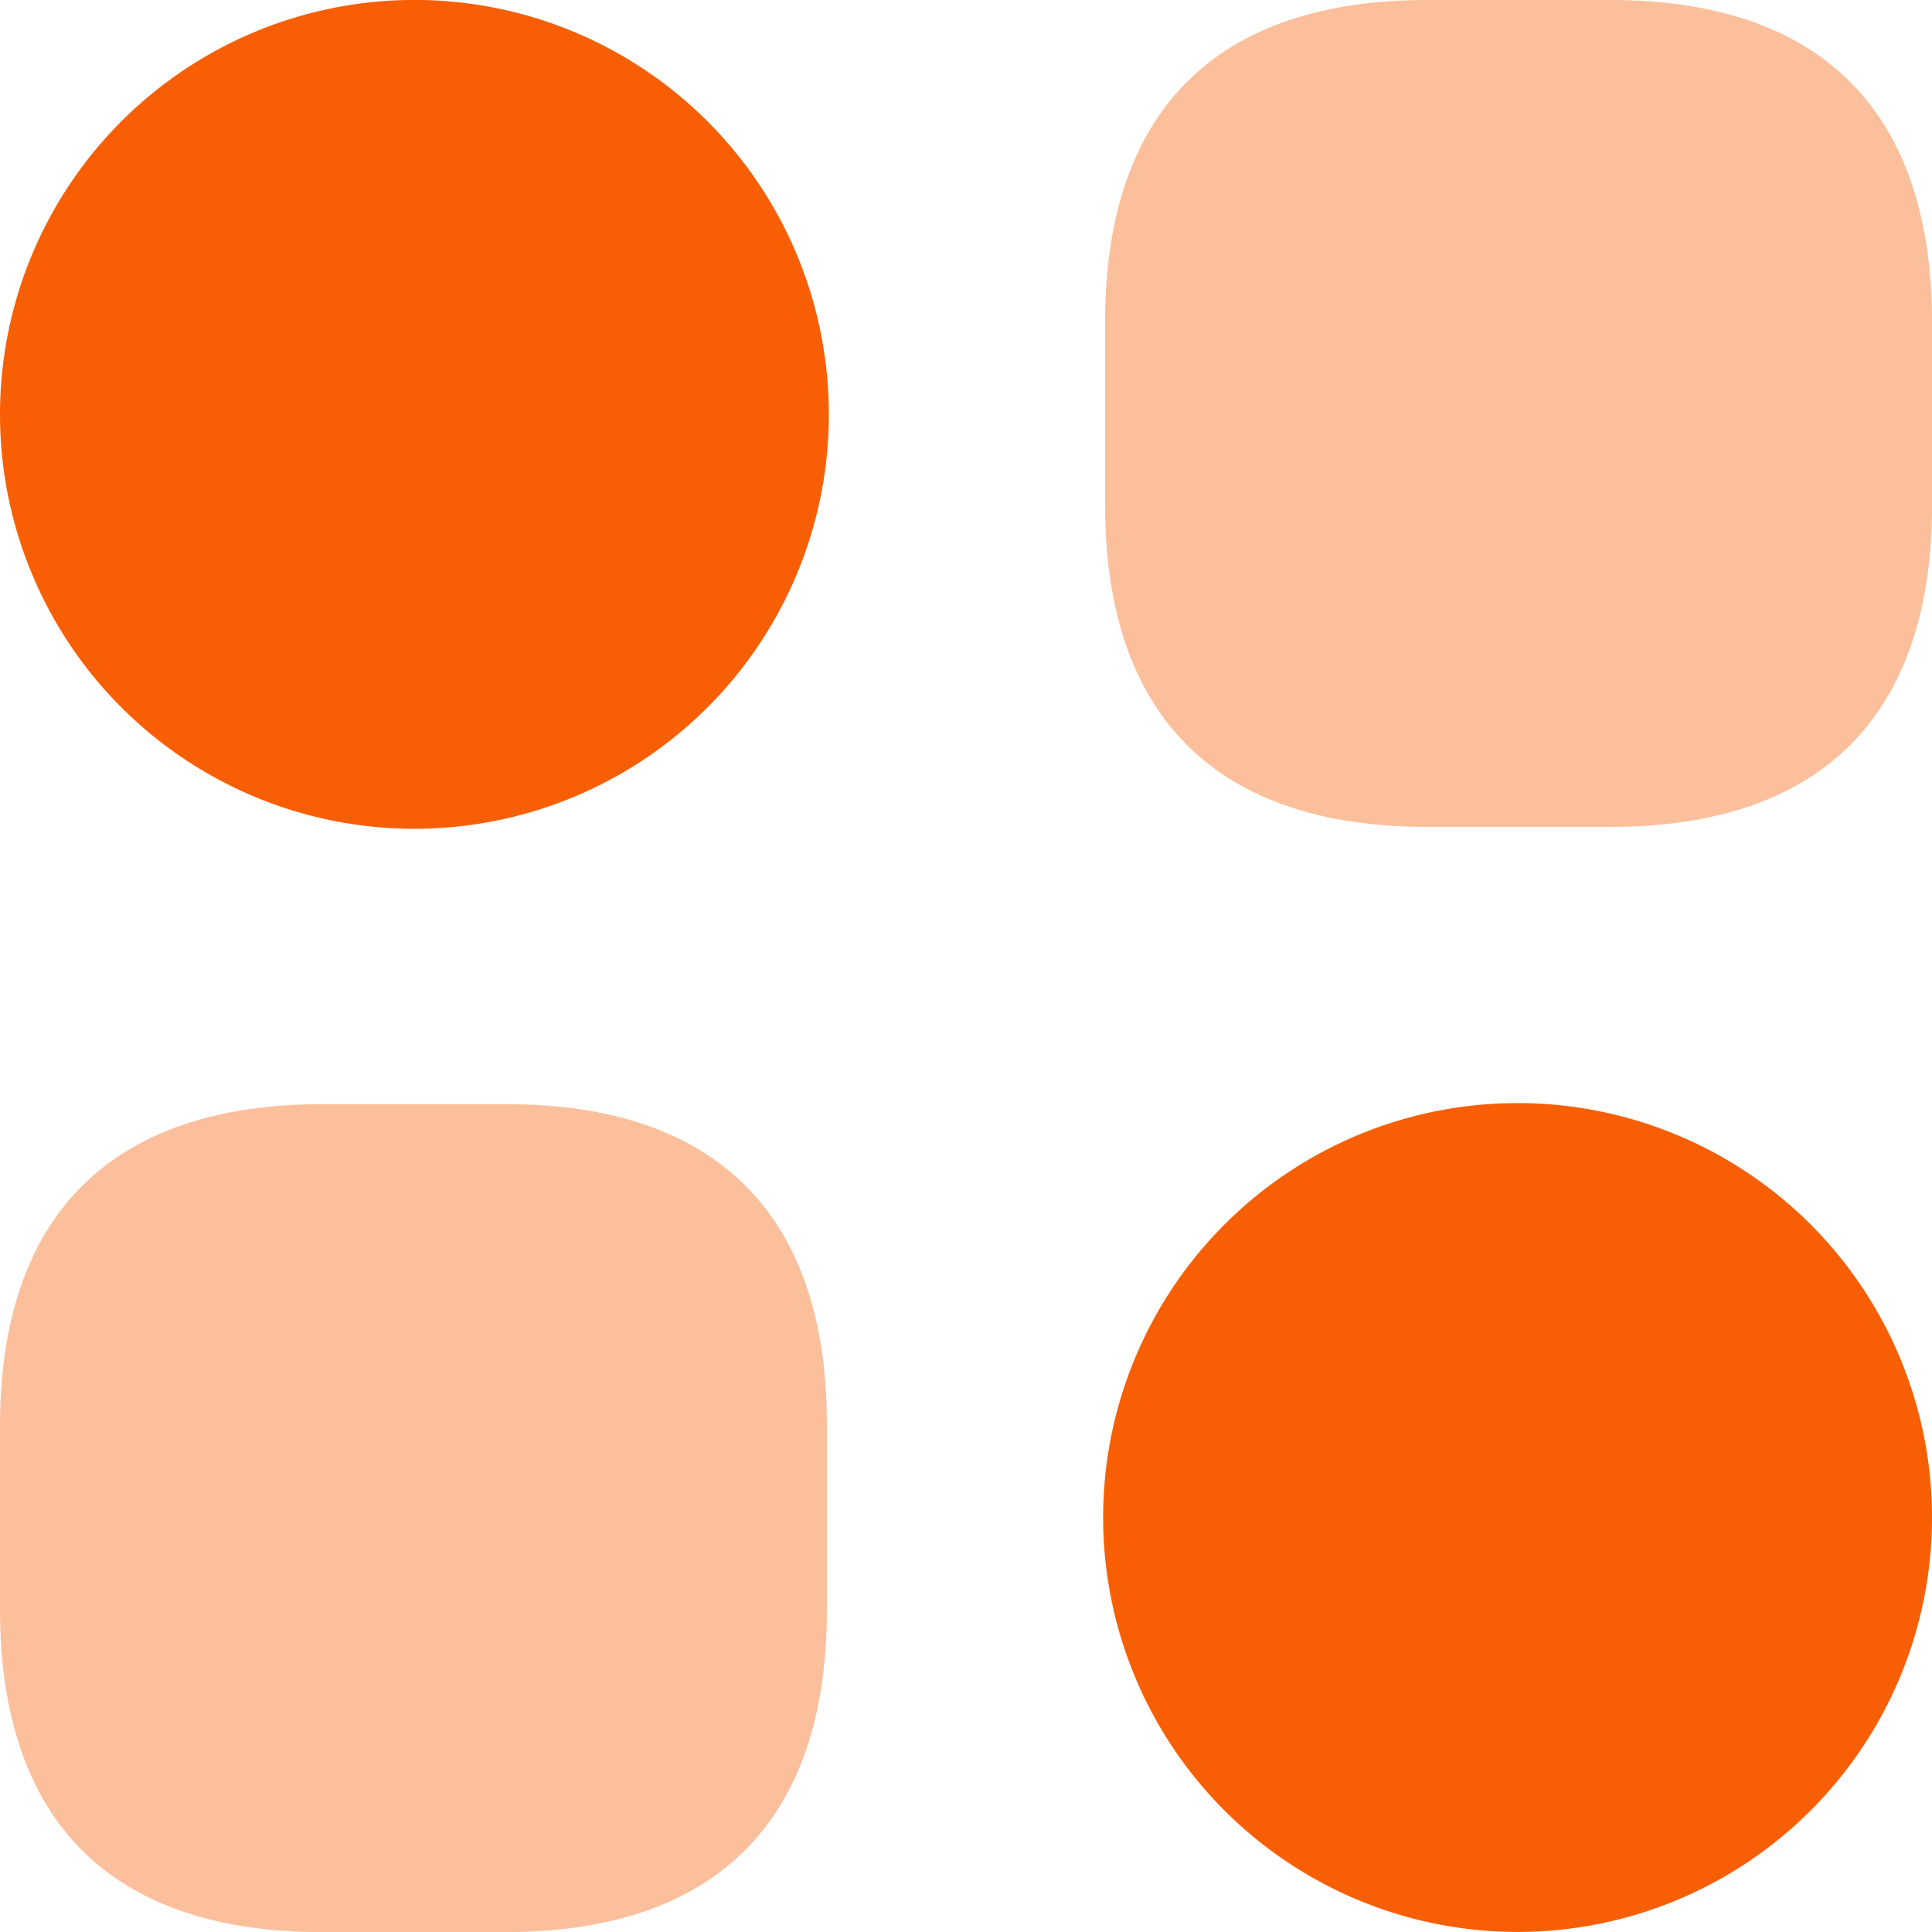
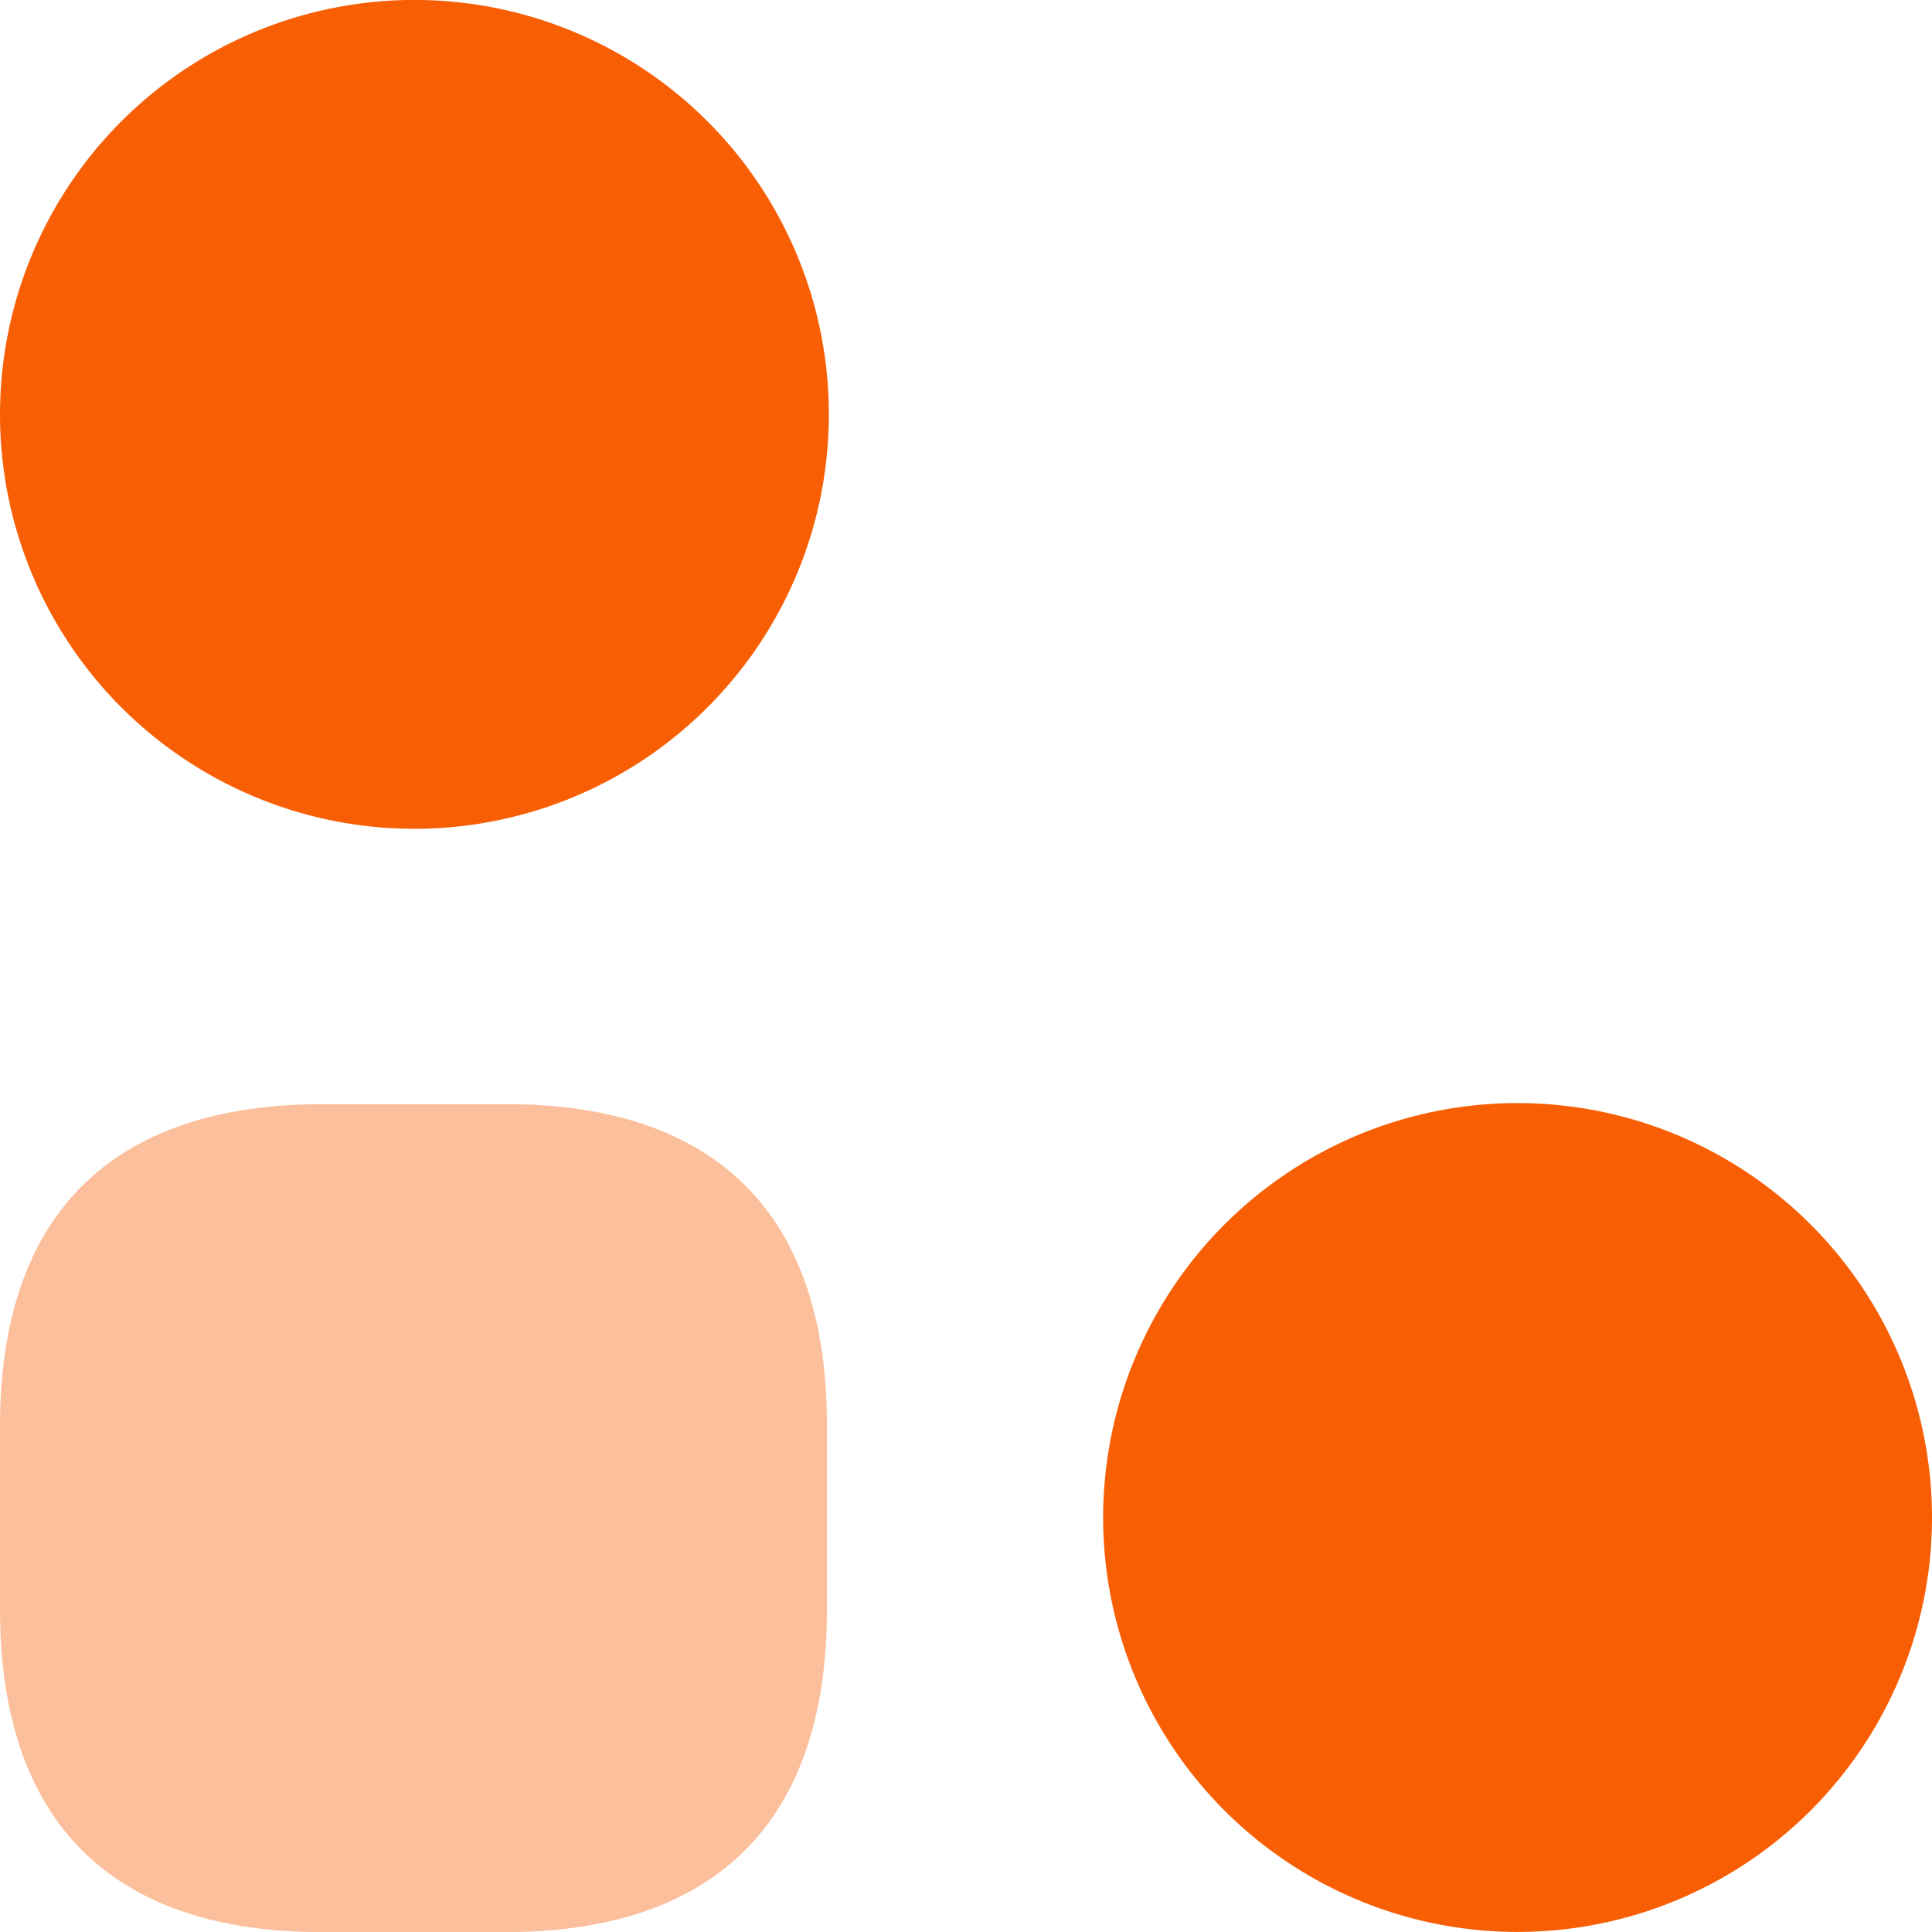
<svg xmlns="http://www.w3.org/2000/svg" width="30.437" height="30.437" viewBox="0 0 30.437 30.437">
  <g id="category-2-svgrepo-com" transform="translate(-2 -2)">
-     <path id="Path_25076" data-name="Path 25076" d="M21.4,2H18.507C15.19,2,13.44,3.75,13.44,7.068V9.959c0,3.318,1.75,5.068,5.068,5.068H21.4c3.318,0,5.068-1.75,5.068-5.068V7.068C26.466,3.75,24.716,2,21.4,2Z" transform="translate(5.97)" fill="#f85f05" opacity="0.4" />
    <path id="Path_25077" data-name="Path 25077" d="M9.974,13.43H7.083C3.75,13.43,2,15.18,2,18.5v2.891c0,3.333,1.75,5.083,5.068,5.083H9.959c3.318,0,5.068-1.75,5.068-5.068V18.513C15.042,15.18,13.292,13.43,9.974,13.43Z" transform="translate(0 5.965)" fill="#f85f05" opacity="0.4" />
-     <path id="Path_25078" data-name="Path 25078" d="M8.529,15.057A6.529,6.529,0,1,0,2,8.529,6.529,6.529,0,0,0,8.529,15.057Z" fill="#f85f05" />
+     <path id="Path_25078" data-name="Path 25078" d="M8.529,15.057A6.529,6.529,0,1,0,2,8.529,6.529,6.529,0,0,0,8.529,15.057" fill="#f85f05" />
    <path id="Path_25079" data-name="Path 25079" d="M19.949,26.477a6.529,6.529,0,1,0-6.529-6.529A6.529,6.529,0,0,0,19.949,26.477Z" transform="translate(5.959 5.959)" fill="#f85f05" />
  </g>
</svg>